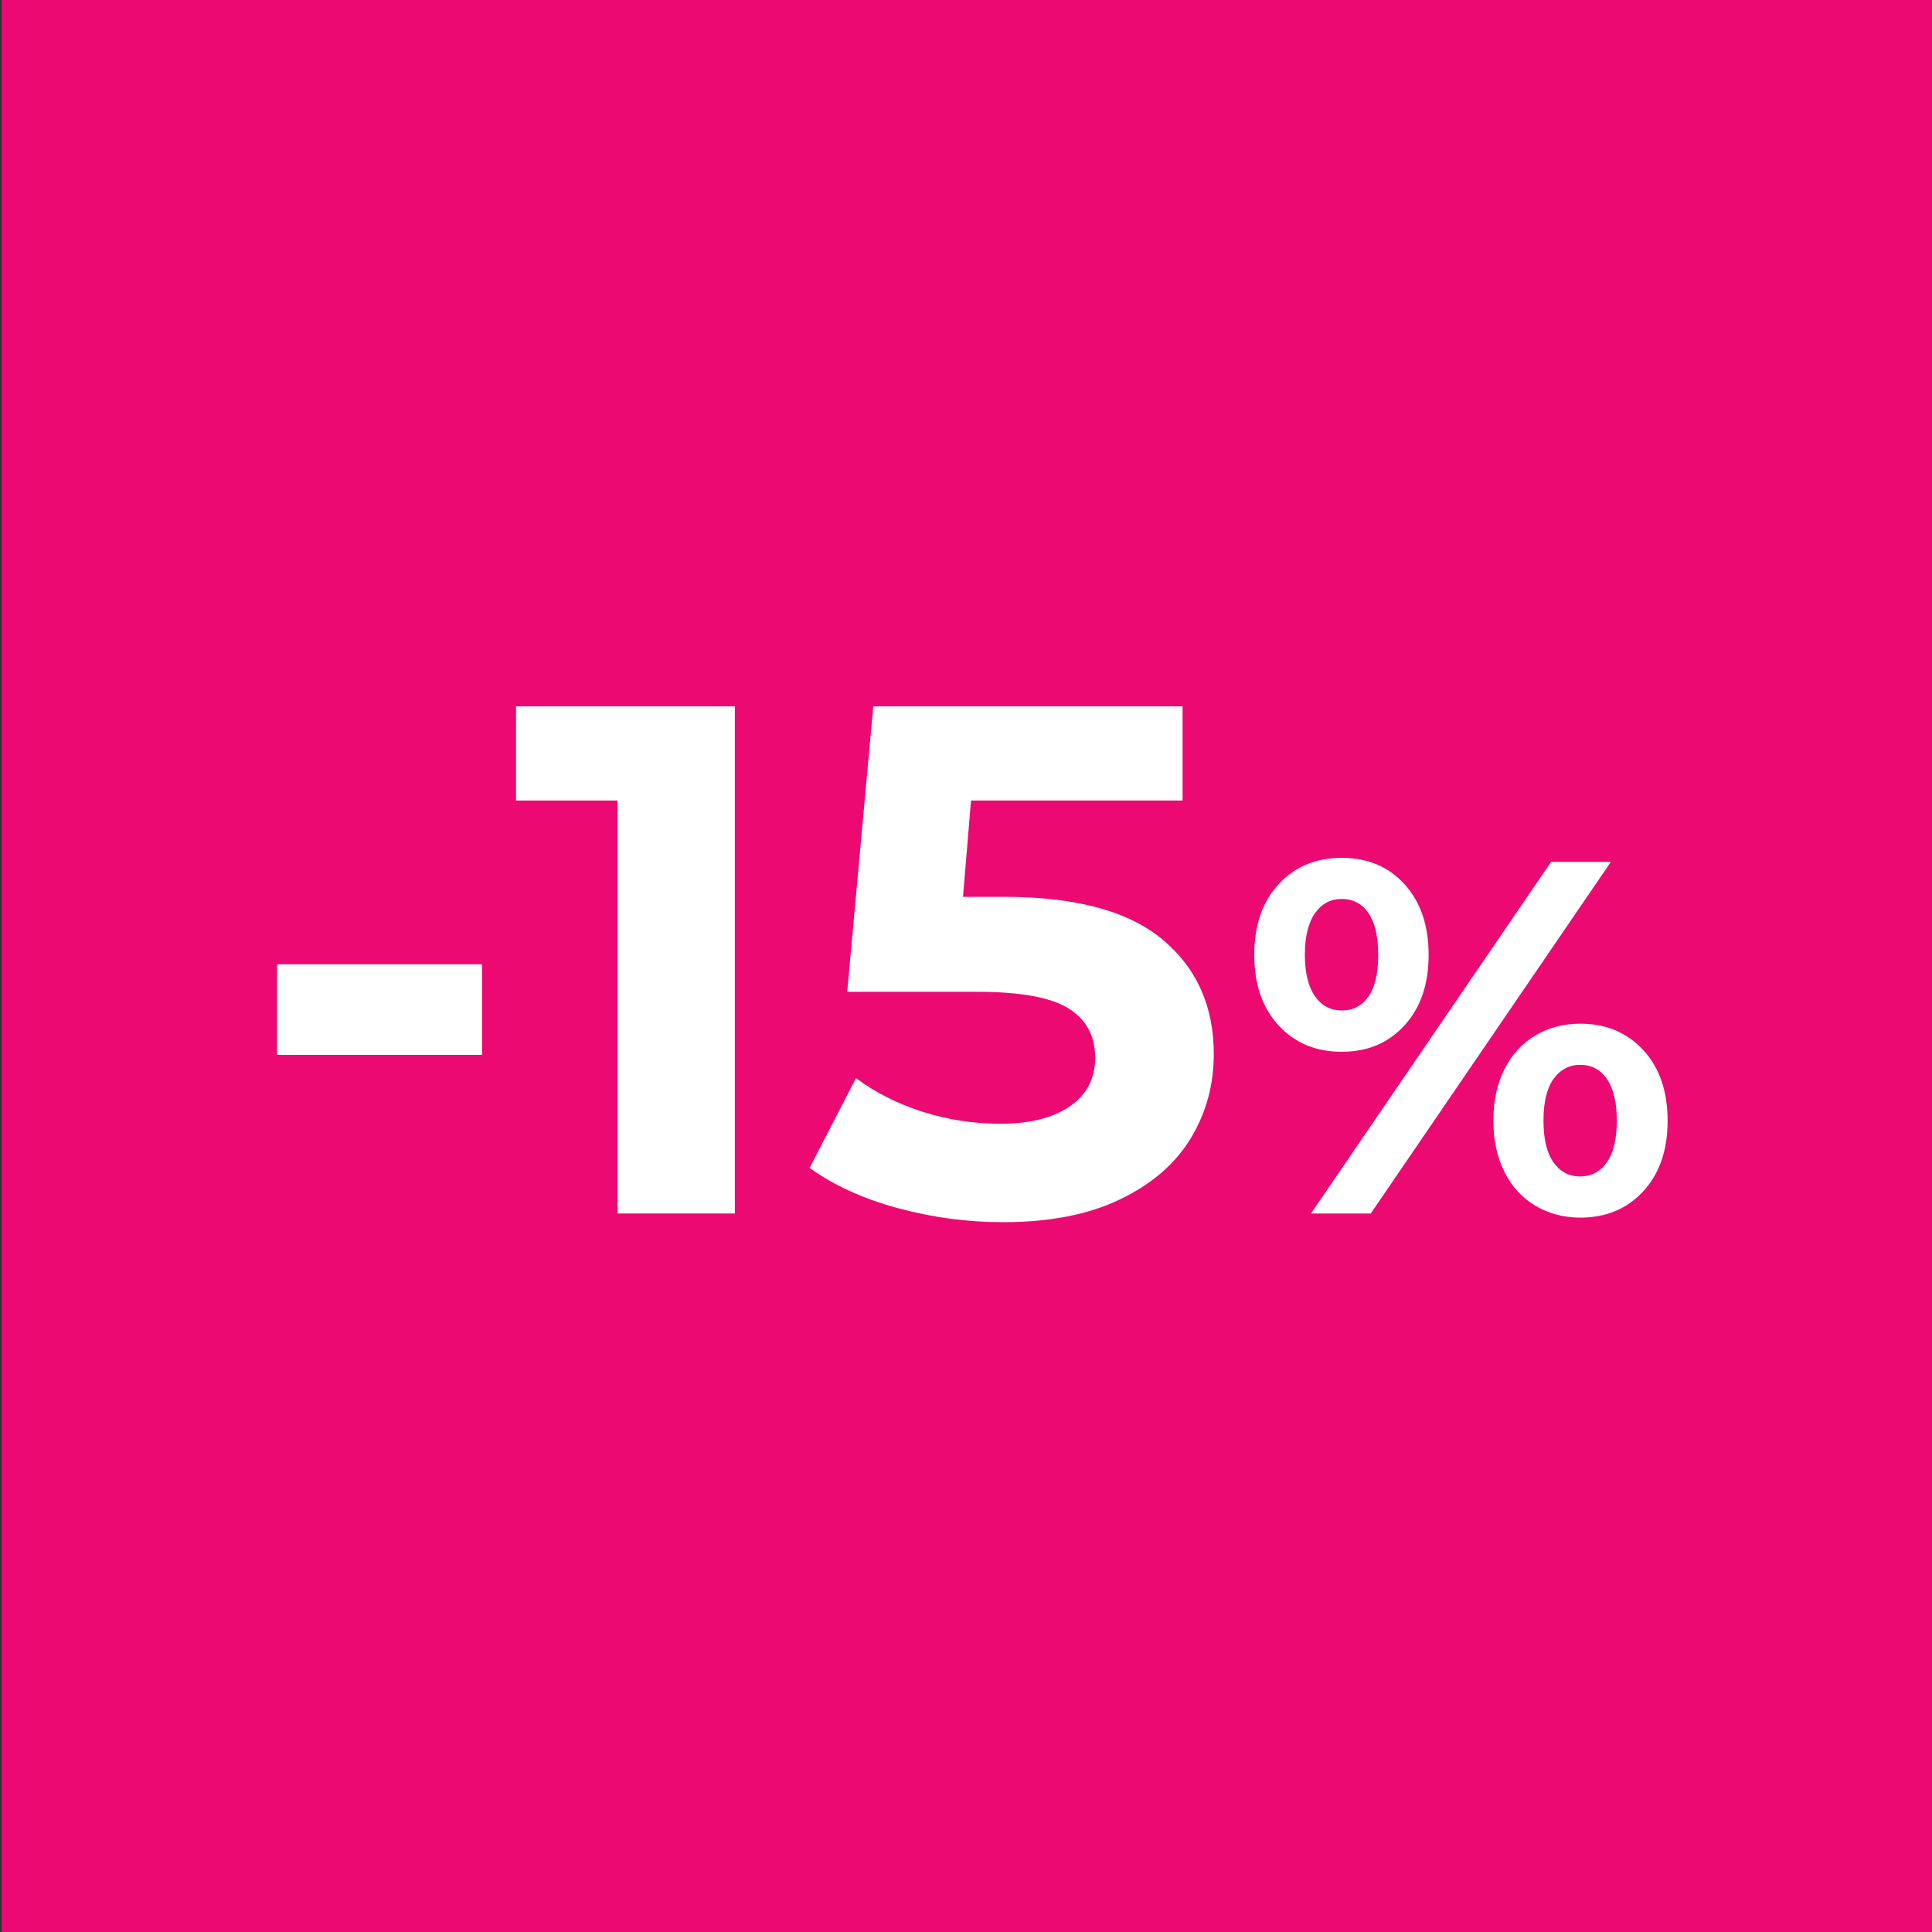
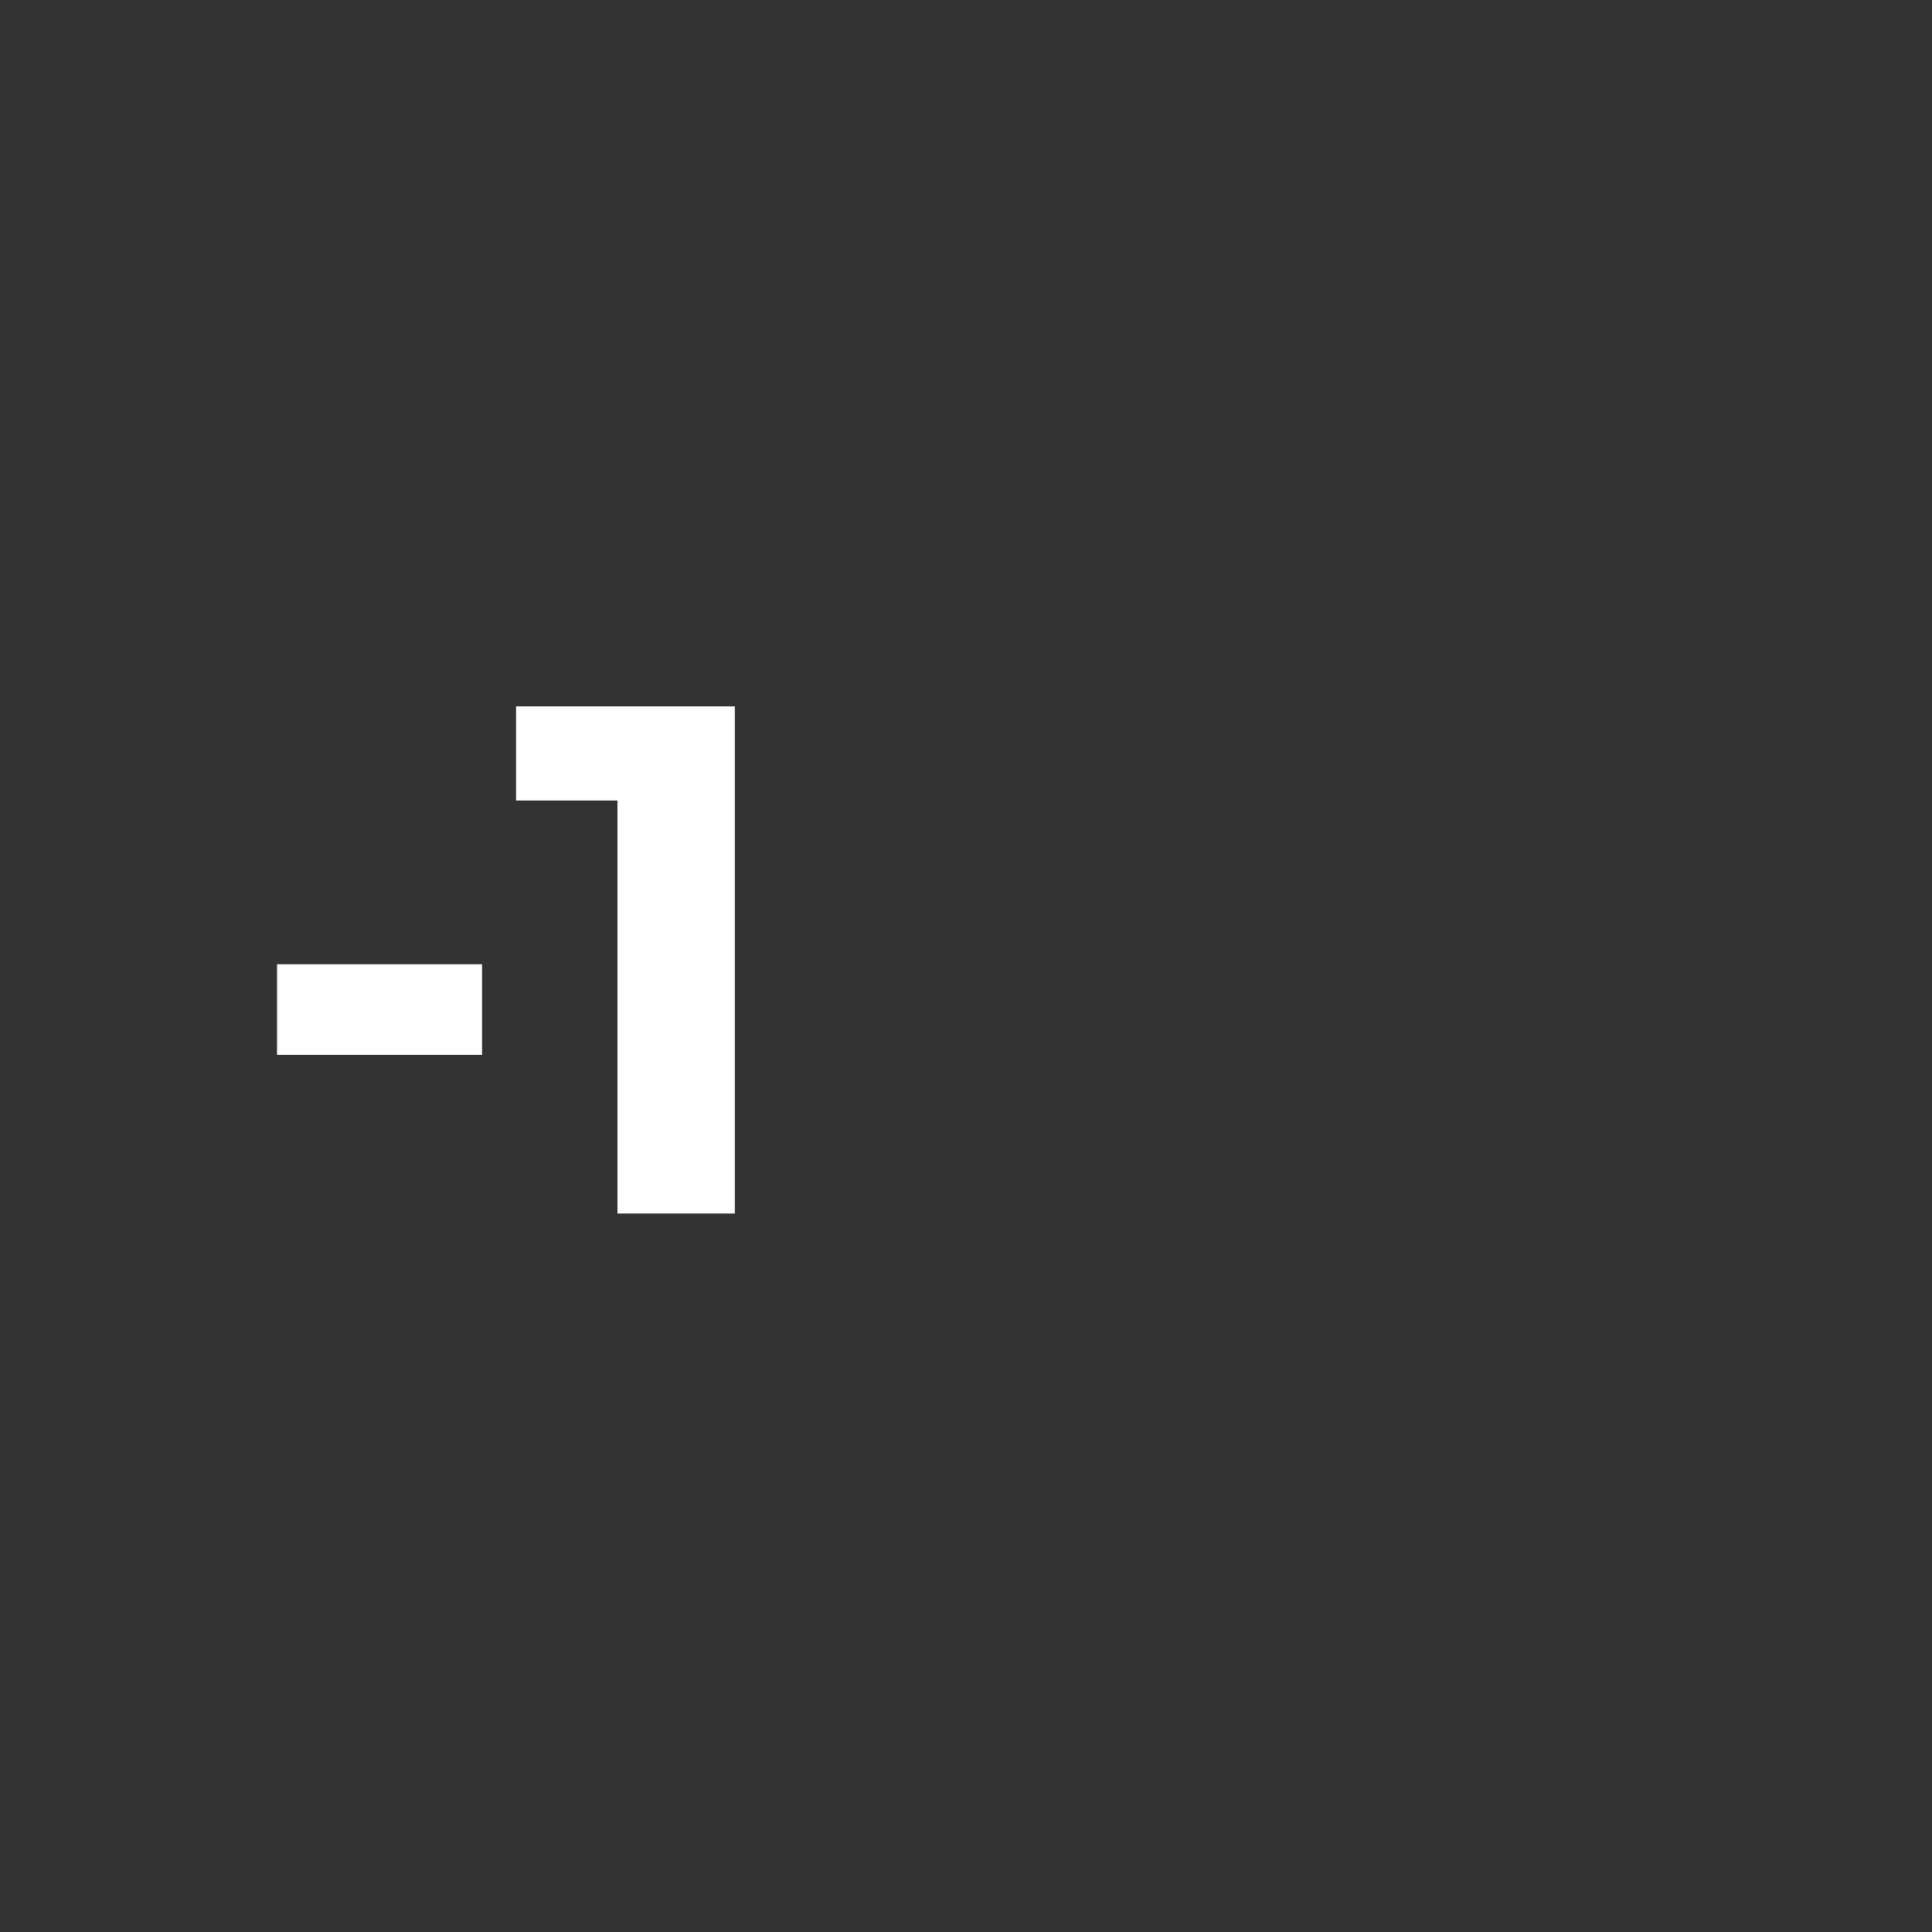
<svg xmlns="http://www.w3.org/2000/svg" version="1.1" id="Слой_1" x="0px" y="0px" viewBox="0 0 200 200" style="enable-background:new 0 0 200 200;" xml:space="preserve">
  <rect x="0" y="0" width="200" height="200" fill="#333333" stroke="none" />
  <style type="text/css">
	.st0{fill:#EC0972;}
	.st1{enable-background:new    ;}
	.st2{fill:#FFFFFF;}
</style>
  <title>discount_site_wobbler</title>
  <g>
-     <rect x="0.17" y="-0.05" class="st0" width="199.83" height="200.23" />
-   </g>
+     </g>
  <g class="st1">
    <path class="st2" d="M28.68,99.82H49.9v9.38H28.68V99.82z" />
  </g>
  <g class="st1">
    <path class="st2" d="M76.07,73.12v52.5H63.92V82.87h-10.5v-9.75H76.07z" />
-     <path class="st2" d="M120.36,97.27c3.53,2.95,5.29,6.9,5.29,11.85c0,3.2-0.8,6.11-2.4,8.74c-1.6,2.63-4.04,4.73-7.31,6.3   c-3.28,1.58-7.31,2.36-12.11,2.36c-3.7,0-7.34-0.49-10.91-1.46c-3.58-0.97-6.61-2.36-9.11-4.16l4.8-9.3c2,1.5,4.3,2.66,6.9,3.49   c2.6,0.82,5.27,1.24,8.03,1.24c3.05,0,5.45-0.6,7.2-1.8c1.75-1.2,2.63-2.88,2.63-5.03c0-2.25-0.91-3.95-2.74-5.1   s-4.99-1.73-9.49-1.73H87.7l2.7-29.55h32.02v9.75h-21.9l-0.83,9.97h4.27C111.37,92.84,116.84,94.32,120.36,97.27z" />
  </g>
  <g class="st1">
-     <path class="st2" d="M132.36,106.15c-1.68-1.82-2.52-4.26-2.52-7.31c0-3.05,0.84-5.49,2.52-7.31s3.86-2.73,6.53-2.73   c2.67,0,4.84,0.91,6.5,2.73s2.5,4.26,2.5,7.31c0,3.05-0.83,5.49-2.5,7.31c-1.66,1.82-3.83,2.73-6.5,2.73   C136.21,108.88,134.04,107.97,132.36,106.15z M141.66,103.16c0.68-0.97,1.01-2.41,1.01-4.32c0-1.91-0.34-3.34-1.01-4.32   s-1.6-1.46-2.78-1.46c-1.14,0-2.06,0.49-2.76,1.48c-0.69,0.99-1.04,2.42-1.04,4.29s0.35,3.3,1.04,4.29   c0.69,0.99,1.61,1.48,2.76,1.48C140.06,104.61,140.99,104.13,141.66,103.16z M160.57,89.22h6.19l-24.86,36.4h-6.19L160.57,89.22z    M158.93,124.81c-1.37-0.81-2.44-1.98-3.2-3.51c-0.76-1.52-1.14-3.29-1.14-5.3c0-2.01,0.38-3.78,1.14-5.3s1.83-2.7,3.2-3.51   c1.37-0.81,2.92-1.22,4.65-1.22c2.67,0,4.84,0.91,6.53,2.73c1.68,1.82,2.52,4.26,2.52,7.31c0,3.05-0.84,5.49-2.52,7.31   c-1.68,1.82-3.86,2.73-6.53,2.73C161.85,126.04,160.3,125.63,158.93,124.81z M166.36,120.29c0.68-0.99,1.01-2.42,1.01-4.29   s-0.34-3.3-1.01-4.29c-0.68-0.99-1.6-1.48-2.78-1.48c-1.14,0-2.06,0.49-2.76,1.46c-0.69,0.97-1.04,2.41-1.04,4.32   c0,1.91,0.35,3.35,1.04,4.32c0.69,0.97,1.61,1.46,2.76,1.46C164.76,121.77,165.69,121.28,166.36,120.29z" />
-   </g>
+     </g>
</svg>